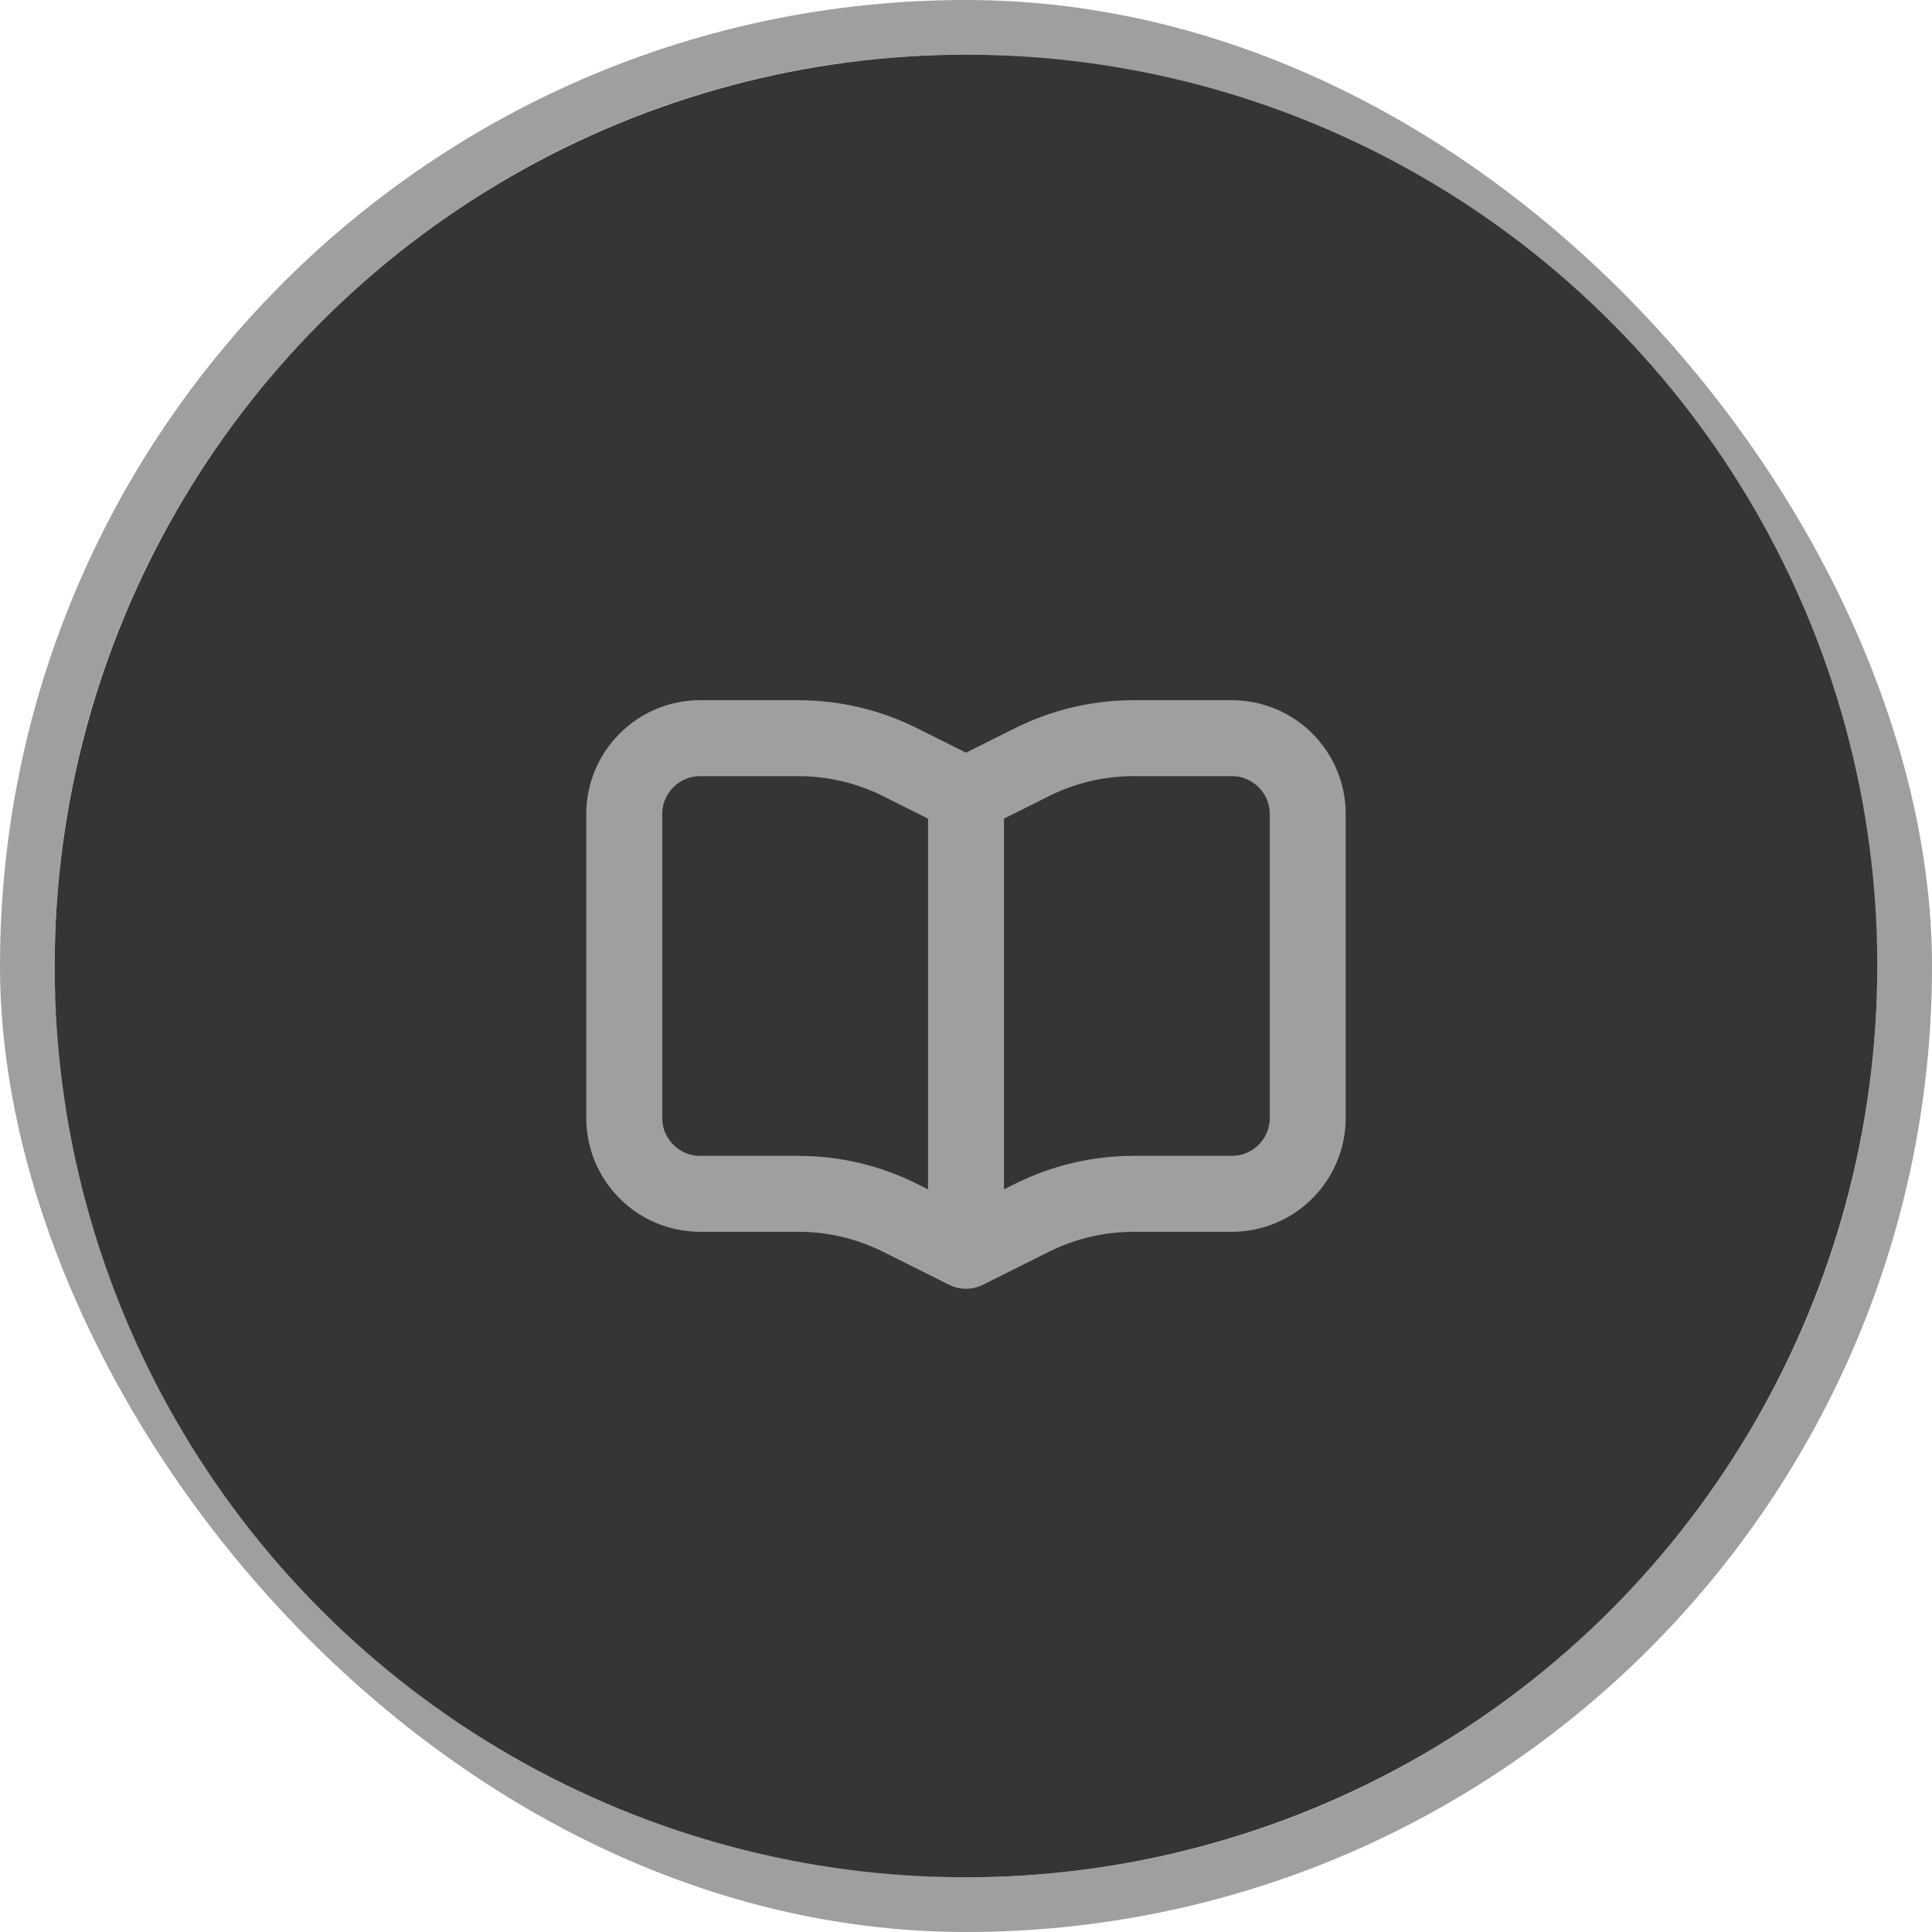
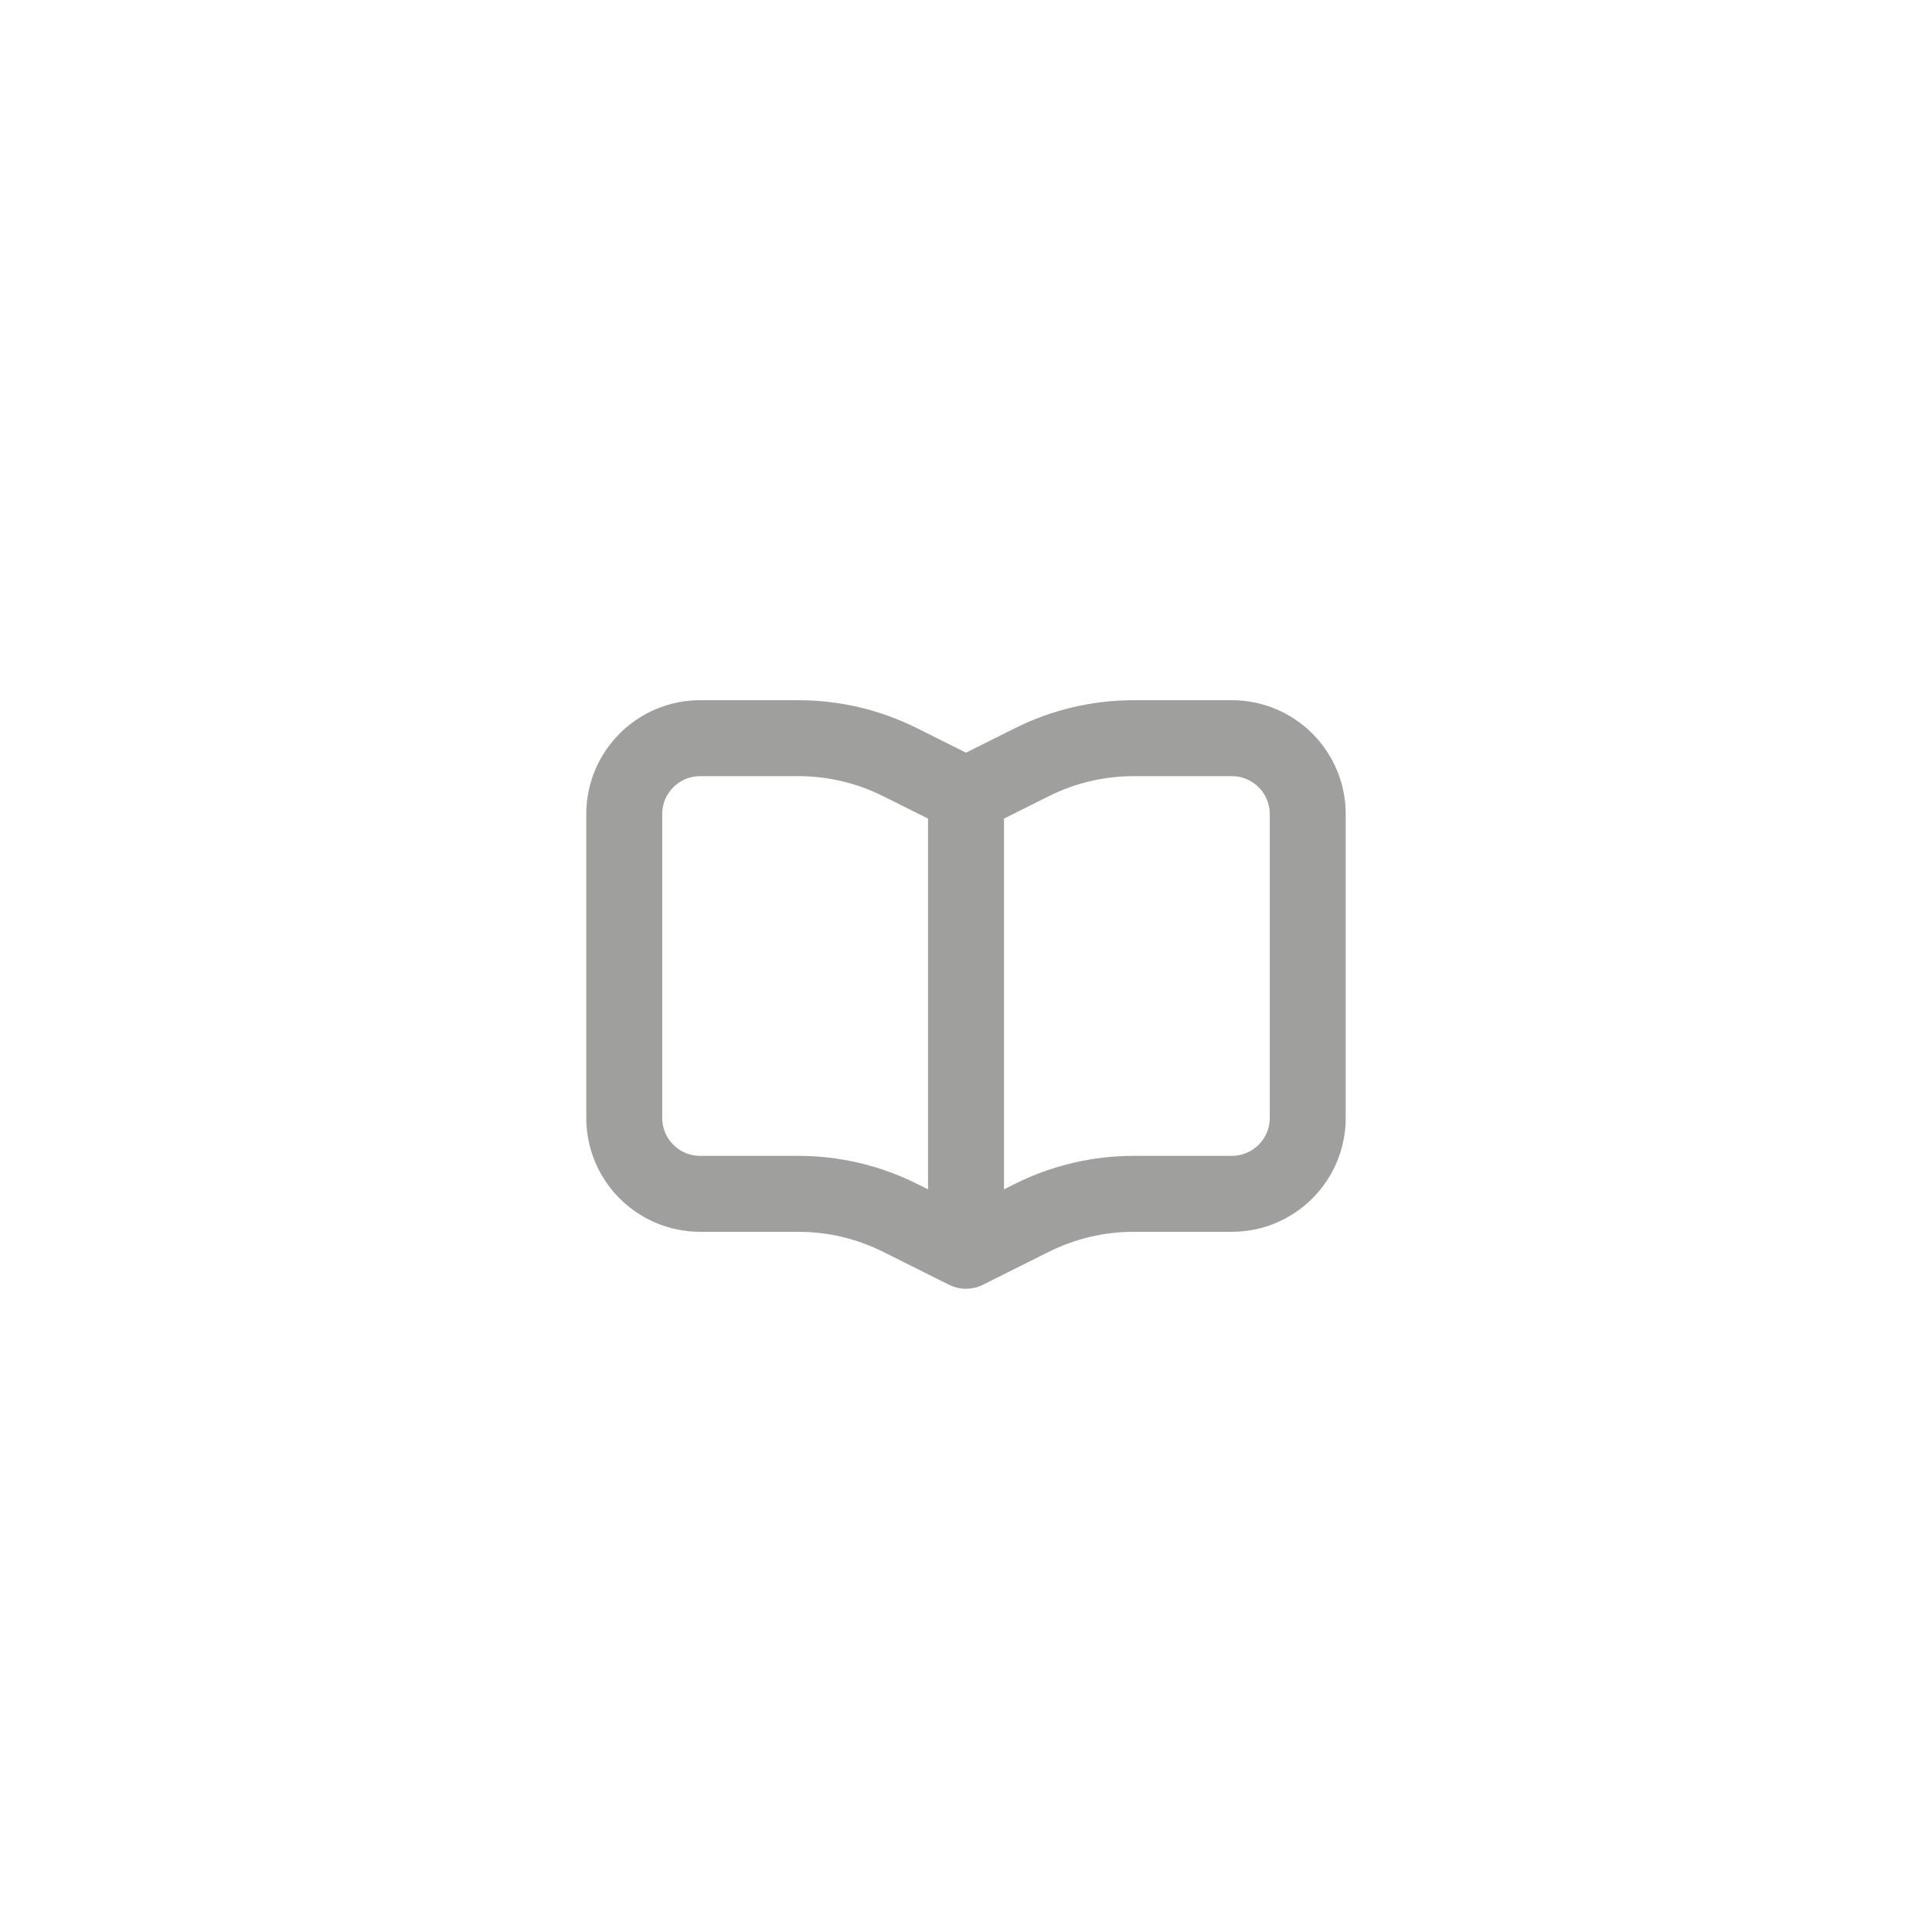
<svg xmlns="http://www.w3.org/2000/svg" width="106" height="106" viewBox="0 0 106 106" fill="none">
-   <rect x="1.5" y="1.5" width="103" height="103" rx="51.5" stroke="#9F9F9E" stroke-width="3" />
-   <circle cx="53" cy="53" r="50" fill="#353535" />
  <path d="M53 43.625V68.625M53 43.625L56.611 41.82C58.346 40.952 60.26 40.5 62.2 40.5L67.583 40.5C69.884 40.5 71.75 42.365 71.75 44.667V61.333C71.75 63.634 69.885 65.5 67.583 65.5H62.201C60.26 65.5 58.346 65.952 56.61 66.82L53 68.625M53 43.625L49.389 41.82C47.654 40.952 45.74 40.5 43.8 40.5H38.417C36.115 40.5 34.25 42.366 34.25 44.667V61.334C34.25 63.635 36.115 65.5 38.417 65.5H43.799C45.74 65.5 47.654 65.952 49.389 66.82L53 68.625" stroke="#9F9F9E" stroke-width="4.167" stroke-linecap="round" stroke-linejoin="round" />
</svg>